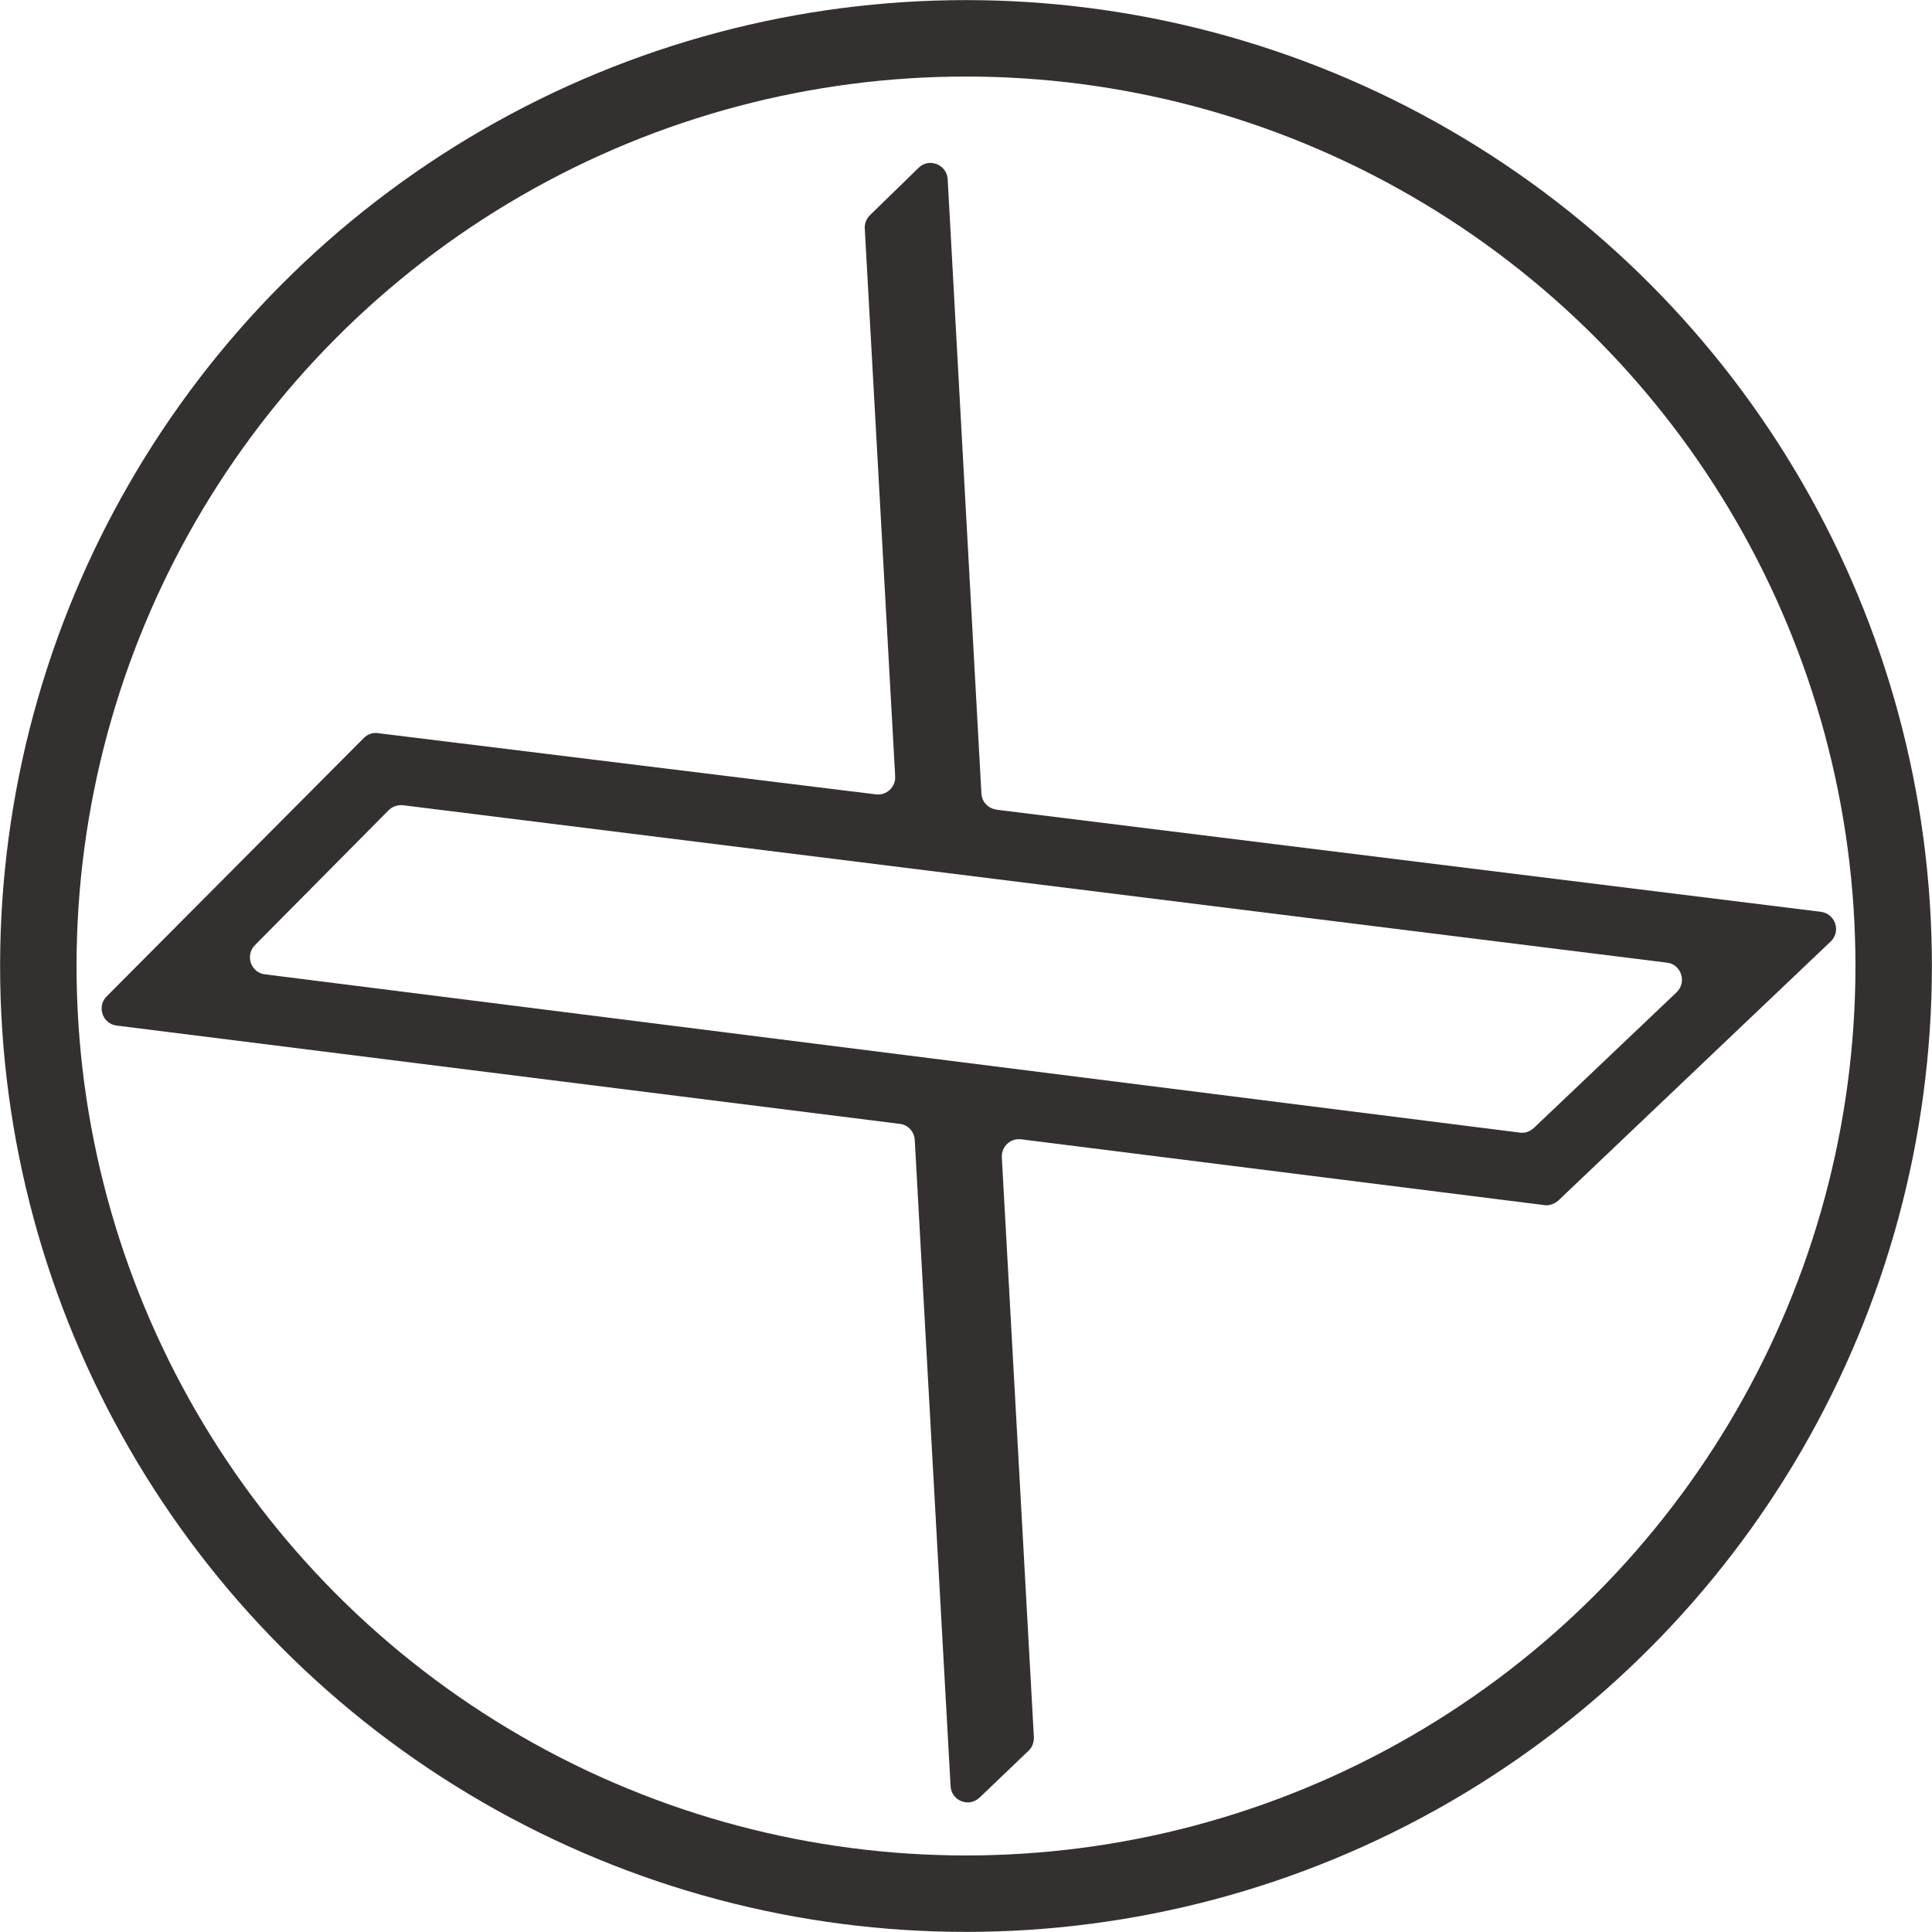
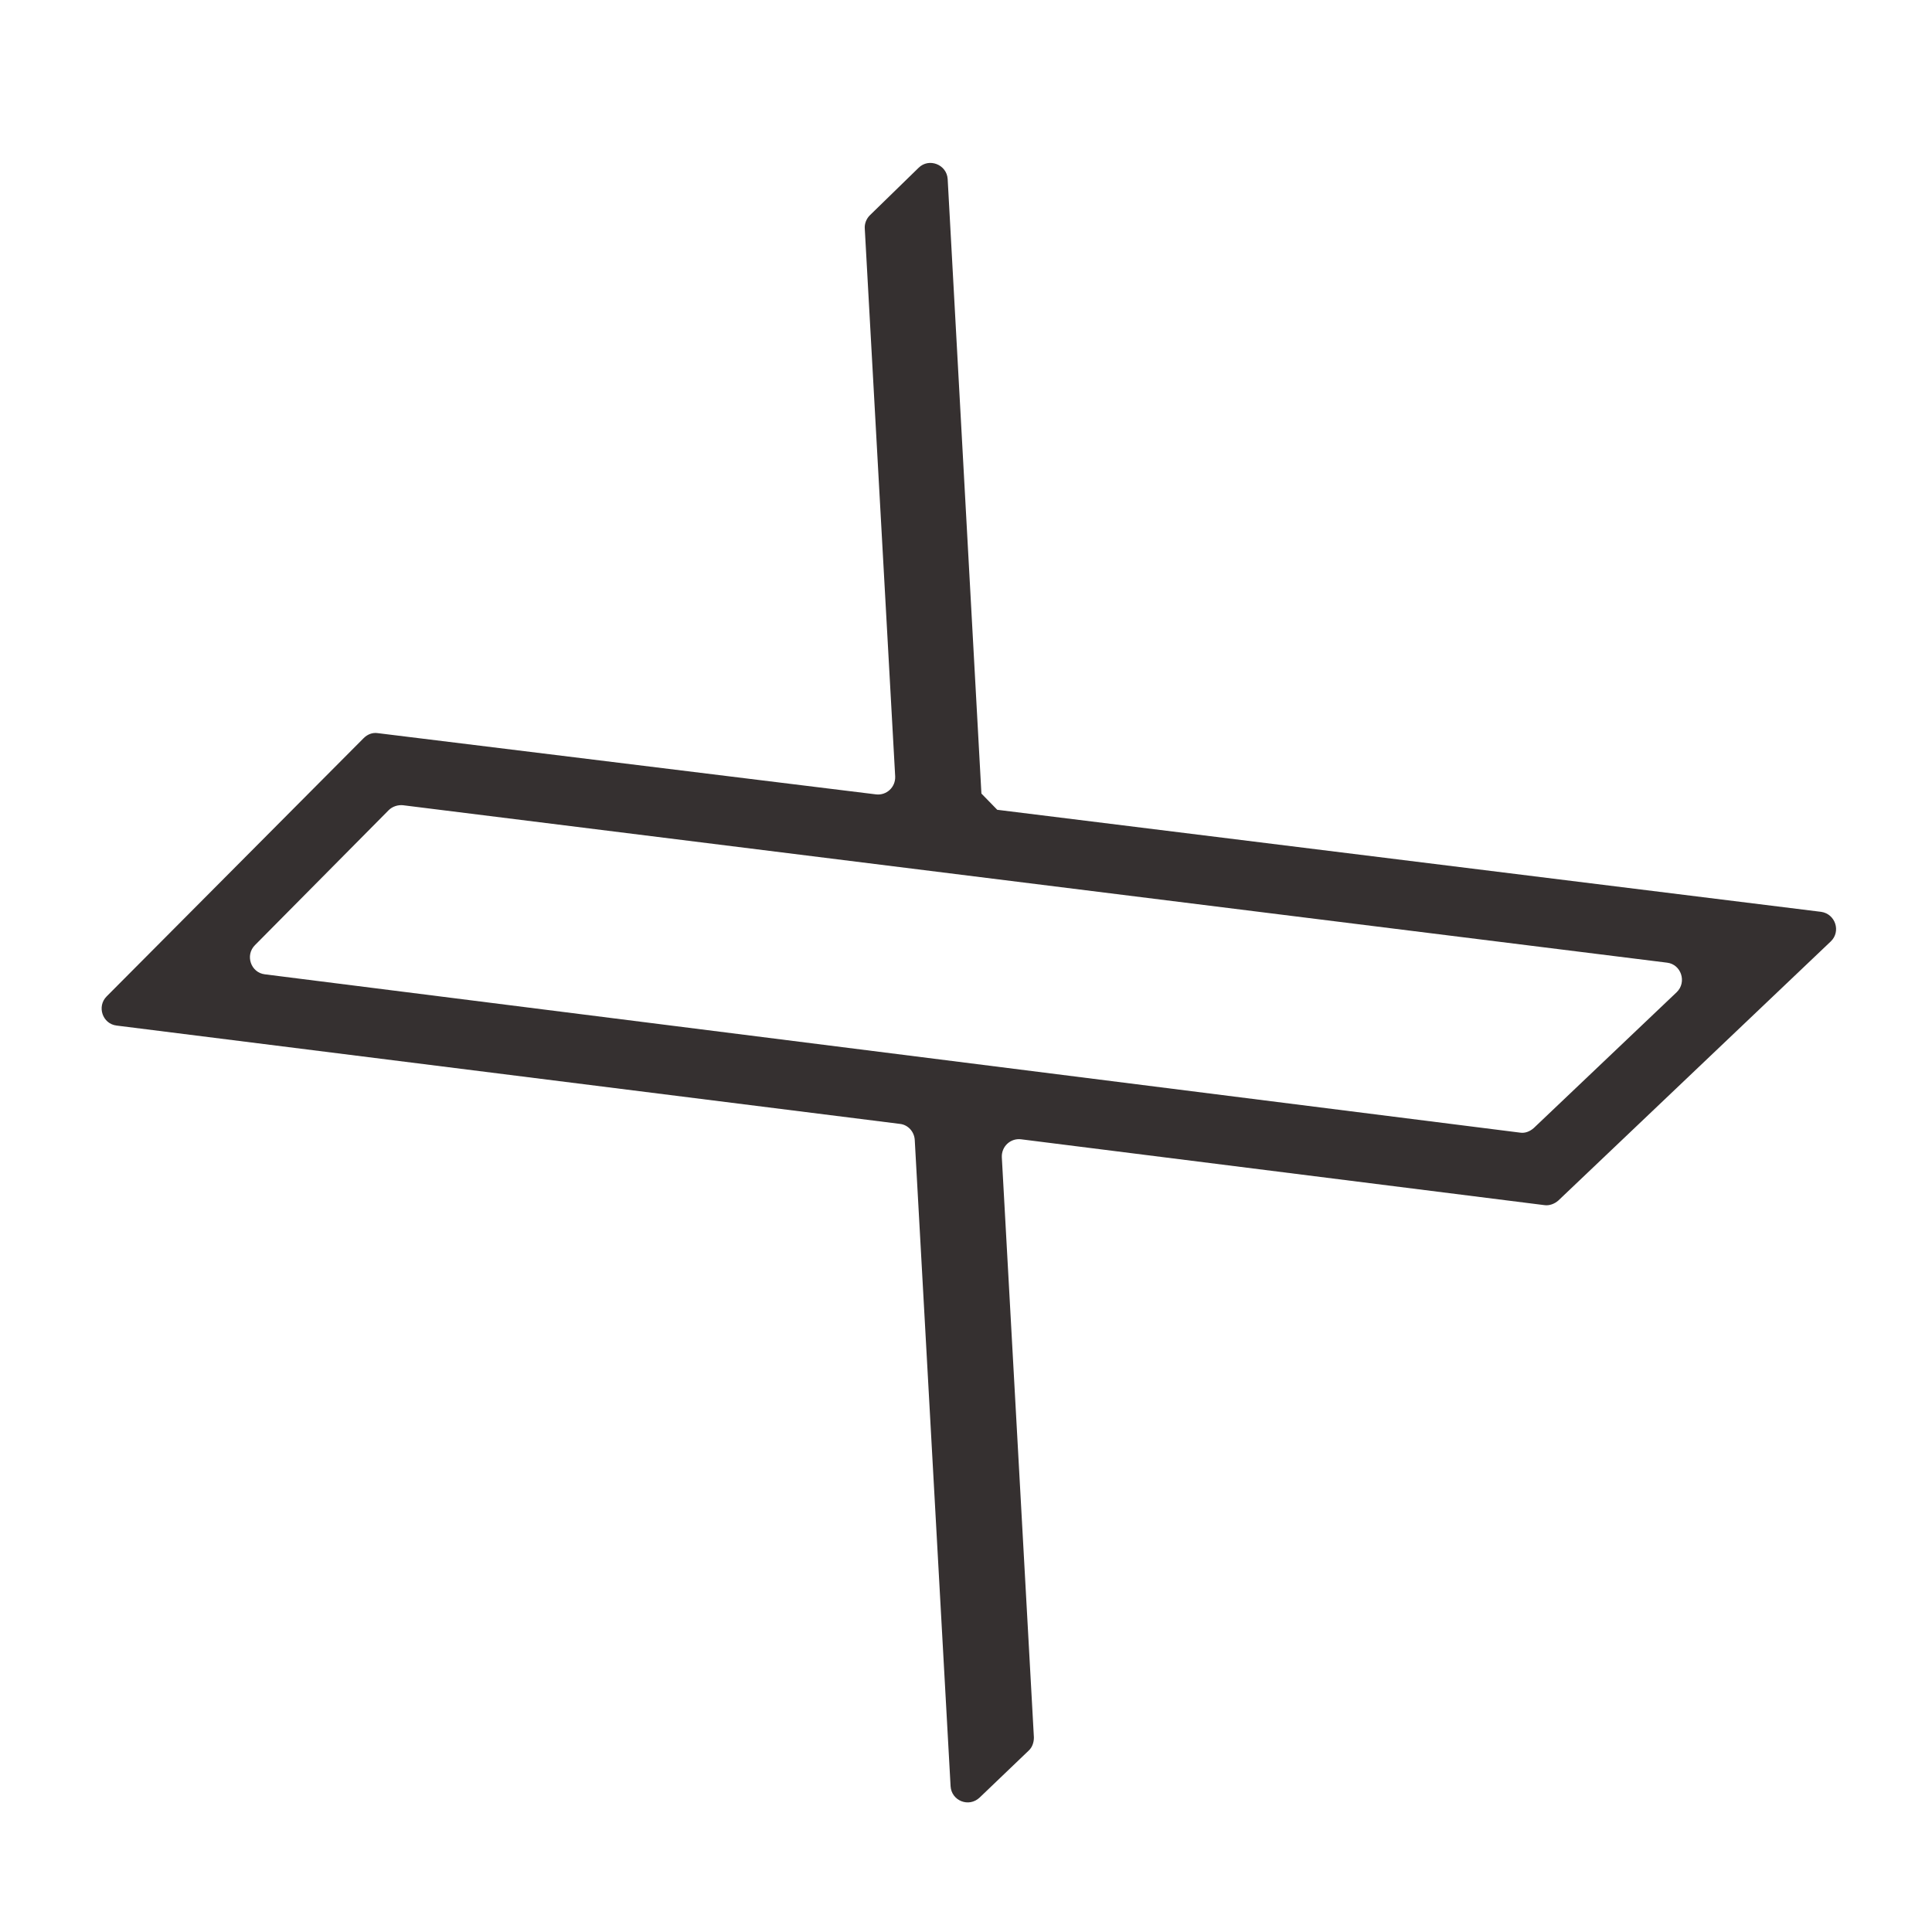
<svg xmlns="http://www.w3.org/2000/svg" height="463.8" preserveAspectRatio="xMidYMid meet" version="1.0" viewBox="-0.1 -0.1 463.8 463.8" width="463.8" zoomAndPan="magnify">
  <g>
    <g id="change1_1">
-       <path d="M235.5,190.4l-8.1-147.5c-0.2-3.5-4.5-5.2-7-2.7l-11.7,11.4c-0.8,0.8-1.3,2-1.2,3.2l7.3,131.5 c0.1,2.6-2.1,4.6-4.6,4.3L90.6,175.9c-1.3-0.2-2.5,0.3-3.4,1.2l-61.7,62c-2.4,2.4-1,6.6,2.4,7l188,23.6c2,0.2,3.5,1.9,3.6,3.9 l8.6,155.1c0.2,3.5,4.4,5.2,7,2.7l11.7-11.2c0.9-0.8,1.3-2,1.3-3.2l-7.7-139.3c-0.1-2.6,2.1-4.6,4.6-4.3l125.6,15.8 c1.2,0.2,2.5-0.3,3.4-1.1l65.4-62.2c2.5-2.4,1.1-6.6-2.3-7.1l-197.8-24.5C237.1,194,235.6,192.4,235.5,190.4z M61.1,226.8 l32.1-32.4c0.9-0.9,2.2-1.3,3.4-1.2L400.1,231c3.4,0.4,4.8,4.7,2.3,7.1l-34.3,32.6c-0.9,0.8-2.1,1.3-3.3,1.1L63.5,233.8 C60.1,233.4,58.7,229.2,61.1,226.8z" fill="#353030" />
+       <path d="M235.5,190.4l-8.1-147.5c-0.2-3.5-4.5-5.2-7-2.7l-11.7,11.4c-0.8,0.8-1.3,2-1.2,3.2l7.3,131.5 c0.1,2.6-2.1,4.6-4.6,4.3L90.6,175.9c-1.3-0.2-2.5,0.3-3.4,1.2l-61.7,62c-2.4,2.4-1,6.6,2.4,7l188,23.6c2,0.2,3.5,1.9,3.6,3.9 l8.6,155.1c0.2,3.5,4.4,5.2,7,2.7l11.7-11.2c0.9-0.8,1.3-2,1.3-3.2l-7.7-139.3c-0.1-2.6,2.1-4.6,4.6-4.3l125.6,15.8 c1.2,0.2,2.5-0.3,3.4-1.1l65.4-62.2c2.5-2.4,1.1-6.6-2.3-7.1l-197.8-24.5z M61.1,226.8 l32.1-32.4c0.9-0.9,2.2-1.3,3.4-1.2L400.1,231c3.4,0.4,4.8,4.7,2.3,7.1l-34.3,32.6c-0.9,0.8-2.1,1.3-3.3,1.1L63.5,233.8 C60.1,233.4,58.7,229.2,61.1,226.8z" fill="#353030" />
    </g>
-     <circle cx="231.8" cy="231.8" fill="none" r="222.7" stroke="#353030" stroke-miterlimit="10" stroke-width="18.351" />
  </g>
</svg>